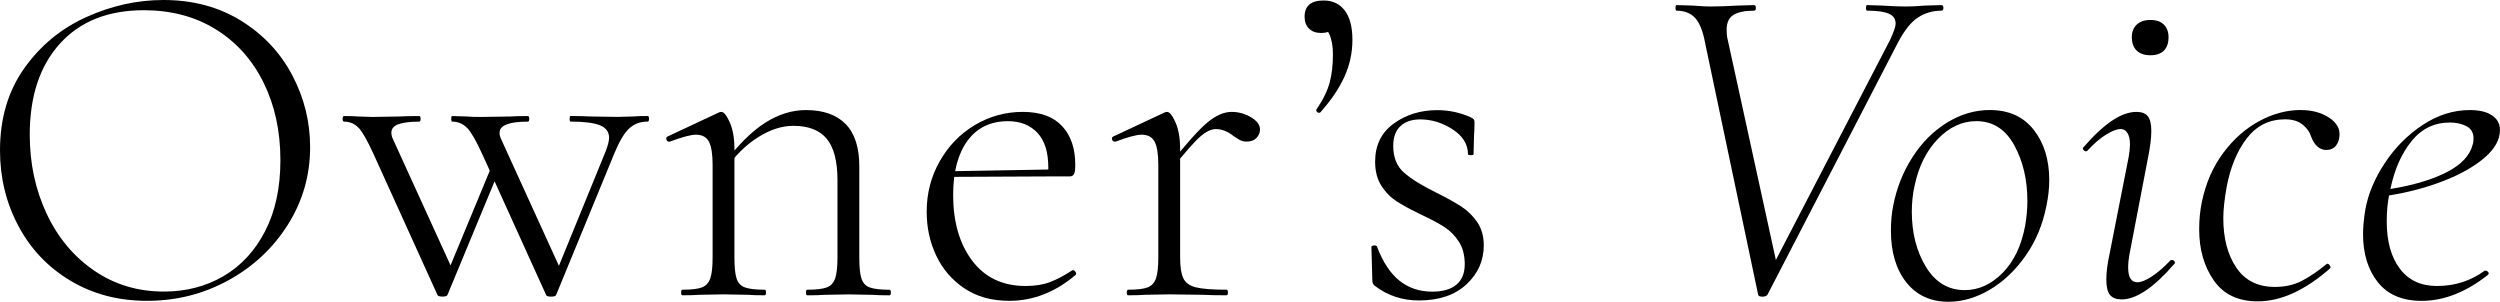
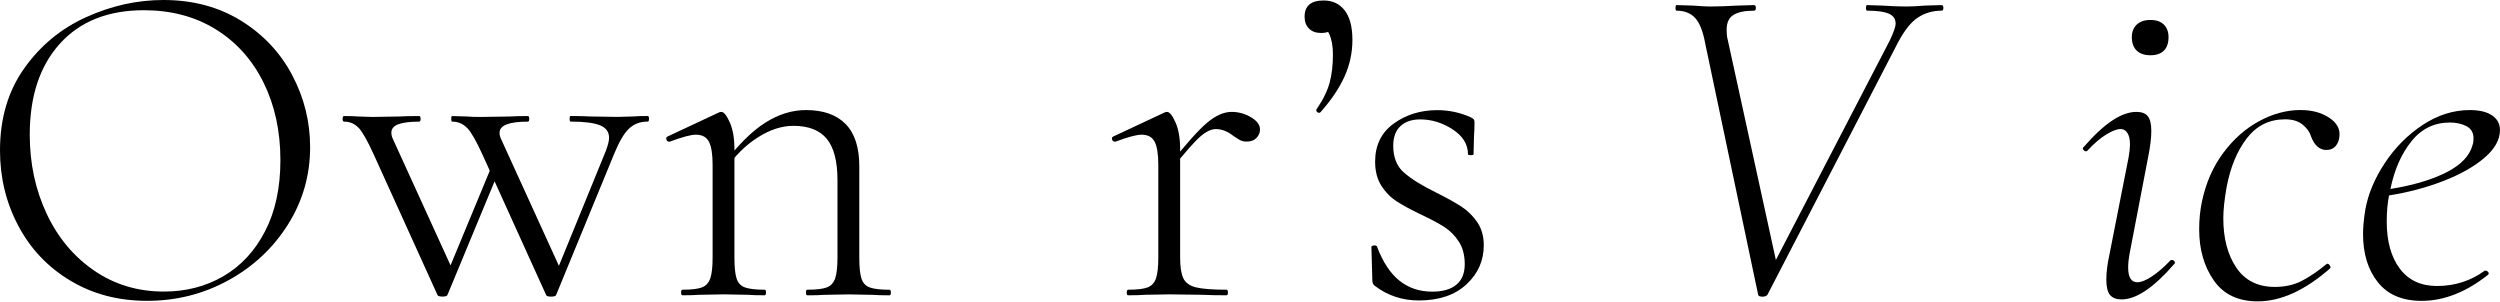
<svg xmlns="http://www.w3.org/2000/svg" id="_レイヤー_2" data-name="レイヤー 2" viewBox="0 0 618.47 74.65">
  <g id="_レイヤー_1-2" data-name="レイヤー 1">
    <g>
      <path d="M17.4,69.43c-5.55-3.33-9.84-7.85-12.86-13.55C1.51,50.17,0,43.95,0,37.21c0-7.89,1.99-14.64,5.97-20.27,3.98-5.63,9.09-9.86,15.33-12.69C27.54,1.42,33.92,0,40.43,0c7.27,0,13.67,1.71,19.18,5.11,5.51,3.41,9.74,7.91,12.69,13.5,2.95,5.59,4.42,11.52,4.42,17.8,0,6.97-1.84,13.36-5.51,19.18-3.68,5.82-8.6,10.41-14.76,13.78-6.17,3.37-12.85,5.05-20.04,5.05s-13.46-1.67-19.01-5ZM55.24,68.34c4.36-2.53,7.81-6.24,10.34-11.14,2.53-4.9,3.79-10.76,3.79-17.57,0-7.2-1.4-13.61-4.19-19.24-2.8-5.63-6.74-10.01-11.83-13.15-5.09-3.14-11.01-4.71-17.74-4.71-8.88,0-15.81,2.76-20.79,8.27-4.98,5.51-7.46,13.02-7.46,22.51,0,7.12,1.4,13.65,4.19,19.58,2.79,5.93,6.72,10.62,11.77,14.07,5.05,3.45,10.8,5.17,17.23,5.17,5.44,0,10.34-1.26,14.7-3.79Z" />
      <path d="M88.72,31.64c-.96-1.03-2.16-1.55-3.62-1.55-.23,0-.34-.23-.34-.69s.11-.69.34-.69c1.53,0,2.72.04,3.56.11l3.45.11,6.66-.11c1.15-.08,2.79-.11,4.94-.11.23,0,.34.23.34.69s-.12.69-.34.69c-2.22,0-3.92.21-5.11.63-1.19.42-1.78,1.13-1.78,2.12,0,.54.15,1.11.46,1.72l14.93,32.73-2.76,3.21,12.52-30.21,1.61,1.61-12.86,31.01c-.08.31-.5.46-1.26.46s-1.19-.15-1.26-.46l-15.74-34.69c-1.53-3.37-2.78-5.57-3.73-6.6ZM115.54,31.64c-1-1.03-2.22-1.55-3.68-1.55-.15,0-.23-.23-.23-.69s.08-.69.23-.69l3.68.11c.76.08,1.91.11,3.45.11l7.24-.11c1.07-.08,2.53-.11,4.36-.11.23,0,.34.23.34.69s-.12.69-.34.69c-4.67,0-7.01.92-7.01,2.76,0,.54.15,1.11.46,1.72l14.93,32.73-2.64,3.21,13.55-33.19c.54-1.45.8-2.53.8-3.22,0-1.45-.75-2.49-2.24-3.1-1.49-.61-3.92-.92-7.29-.92-.15,0-.23-.23-.23-.69s.08-.69.23-.69c2.07,0,3.64.04,4.71.11l6.89.11,4.02-.11c.69-.08,1.84-.11,3.45-.11.23,0,.34.23.34.69s-.12.69-.34.69c-1.84,0-3.37.57-4.59,1.72-1.23,1.15-2.45,3.22-3.67,6.2l-14.36,34.92c-.08.31-.5.46-1.26.46s-1.19-.15-1.26-.46l-15.73-34.69c-1.53-3.37-2.8-5.57-3.79-6.6Z" />
      <path d="M168.49,72.36c0-.46.12-.69.34-.69,2.22,0,3.83-.19,4.82-.57.99-.38,1.68-1.13,2.07-2.24.38-1.11.57-2.81.57-5.11v-22.97c0-2.68-.31-4.59-.92-5.74-.61-1.15-1.69-1.72-3.22-1.72-1.23,0-3.37.57-6.43,1.72h-.23c-.31,0-.52-.17-.63-.52-.12-.34-.02-.59.29-.75l12.75-5.97c.15-.08.34-.11.57-.11.61,0,1.3.86,2.07,2.58.76,1.72,1.15,3.92,1.15,6.6v26.88c0,2.3.17,4,.52,5.11.34,1.11,1.03,1.86,2.07,2.24,1.03.38,2.66.57,4.88.57.23,0,.34.23.34.69s-.12.69-.34.69c-1.76,0-3.14-.04-4.13-.12l-5.97-.11-6.09.11c-1,.08-2.37.12-4.13.12-.23,0-.34-.23-.34-.69ZM199.38,72.36c0-.46.12-.69.34-.69,2.22,0,3.83-.19,4.82-.57,1-.38,1.68-1.13,2.07-2.24.38-1.11.57-2.81.57-5.11v-19.18c0-4.67-.88-8.08-2.64-10.22-1.76-2.14-4.52-3.22-8.27-3.22-2.91,0-5.88.98-8.9,2.93-3.03,1.95-5.65,4.58-7.87,7.87l-.46-1.38c3.52-4.67,6.93-8.06,10.22-10.16,3.29-2.1,6.66-3.16,10.11-3.16,4.29,0,7.56,1.15,9.82,3.45,2.26,2.3,3.39,5.78,3.39,10.45v22.63c0,2.3.17,4,.52,5.11.34,1.11,1.03,1.86,2.07,2.24,1.03.38,2.66.57,4.88.57.23,0,.34.23.34.69s-.12.69-.34.69c-1.76,0-3.14-.04-4.13-.12l-5.97-.11-6.09.11c-1,.08-2.37.12-4.13.12-.23,0-.34-.23-.34-.69Z" />
-       <path d="M238.55,71.32c-3.06-2.07-5.38-4.77-6.95-8.1-1.57-3.33-2.35-6.95-2.35-10.85,0-4.52,1.07-8.67,3.22-12.46,2.14-3.79,5.03-6.78,8.67-8.96,3.64-2.18,7.6-3.27,11.89-3.27s7.52,1.17,9.71,3.5c2.18,2.34,3.27,5.53,3.27,9.59,0,1.07-.1,1.82-.29,2.24-.19.42-.56.63-1.09.63h-5.4c.08-.54.11-1.26.11-2.18,0-3.83-.9-6.7-2.7-8.61-1.8-1.91-4.23-2.87-7.29-2.87-4.29,0-7.62,1.61-9.99,4.82-2.37,3.22-3.56,7.7-3.56,13.44,0,6.66,1.57,12.08,4.71,16.25,3.14,4.17,7.54,6.26,13.21,6.26,2.37,0,4.4-.33,6.09-.98,1.68-.65,3.52-1.63,5.51-2.93h.11c.23,0,.44.13.63.4.19.27.21.52.06.75-5.05,4.29-10.53,6.43-16.42,6.43-4.36,0-8.08-1.03-11.14-3.1ZM234.18,42.38l26.19-.46v1.72l-26.07.12-.11-1.38Z" />
      <path d="M278.75,72.36c0-.46.12-.69.34-.69,2.22,0,3.83-.19,4.82-.57.99-.38,1.68-1.13,2.07-2.24.38-1.11.57-2.81.57-5.11v-22.97c0-2.68-.31-4.59-.92-5.74-.61-1.15-1.69-1.72-3.22-1.72-1.23,0-3.37.57-6.43,1.72h-.23c-.31,0-.52-.17-.63-.52-.12-.34-.02-.59.29-.75l12.75-5.97c.15-.08.34-.11.57-.11.61,0,1.3.86,2.07,2.58.76,1.72,1.15,3.92,1.15,6.6v26.88c0,2.3.27,4,.8,5.11.53,1.11,1.59,1.86,3.16,2.24,1.57.38,4.08.57,7.52.57.23,0,.34.23.34.69s-.12.69-.34.69c-2.45,0-4.4-.04-5.86-.12l-8.27-.11-6.09.11c-1,.08-2.37.12-4.13.12-.23,0-.34-.23-.34-.69ZM298.67,30.32c2.11-1.76,4.12-2.64,6.03-2.64,1.68,0,3.27.44,4.77,1.32,1.49.88,2.24,1.9,2.24,3.04,0,.77-.29,1.46-.86,2.07-.57.61-1.4.92-2.47.92-.77,0-1.46-.21-2.07-.63-.61-.42-1-.67-1.15-.75-1.46-1.15-2.91-1.72-4.36-1.72-1.15,0-2.43.61-3.85,1.84-1.42,1.23-3.81,3.94-7.18,8.15l-.46-1.15c4.13-5.21,7.25-8.69,9.36-10.45Z" />
      <path d="M332.67,2.58c1.26,1.65,1.9,4.08,1.9,7.29s-.67,6.28-2.01,9.19c-1.34,2.91-3.31,5.82-5.92,8.73-.08.08-.19.11-.34.11-.23,0-.42-.11-.57-.34-.15-.23-.15-.42,0-.57,1.61-2.37,2.68-4.57,3.22-6.6.54-2.03.8-4.34.8-6.95,0-2.07-.31-3.75-.92-5.05-.61-1.3-1.42-2.45-2.41-3.45l4.36-.8c.08,1.3-.25,2.3-.98,2.99-.73.69-1.71,1.03-2.93,1.03-1.3,0-2.32-.36-3.04-1.09-.73-.73-1.09-1.7-1.09-2.93,0-2.68,1.57-4.02,4.71-4.02,2.22,0,3.96.82,5.23,2.47Z" />
      <path d="M347.31,42.67c1.76,1.57,4.44,3.24,8.04,5,2.6,1.3,4.67,2.45,6.2,3.45,1.53,1,2.83,2.28,3.91,3.85,1.07,1.57,1.61,3.47,1.61,5.69,0,3.83-1.44,7.06-4.31,9.71s-6.8,3.96-11.77,3.96c-4.06,0-7.66-1.19-10.8-3.56-.46-.3-.69-.76-.69-1.38l-.23-8.27c0-.23.21-.36.63-.4.42-.04.67.06.75.29,1.45,3.83,3.31,6.64,5.57,8.44,2.26,1.8,4.96,2.7,8.1,2.7,2.6,0,4.59-.57,5.97-1.72,1.38-1.15,2.07-2.83,2.07-5.05s-.48-4.08-1.44-5.57c-.96-1.49-2.14-2.7-3.56-3.62-1.42-.92-3.35-1.95-5.8-3.1-2.53-1.22-4.54-2.31-6.03-3.27-1.49-.96-2.76-2.24-3.79-3.85-1.03-1.61-1.55-3.6-1.55-5.97,0-4.06,1.53-7.2,4.59-9.42,3.06-2.22,6.66-3.33,10.8-3.33,2.83,0,5.55.57,8.16,1.72.46.23.75.42.86.57.11.15.17.38.17.69,0,1.46-.04,2.6-.12,3.45l-.11,4.48c0,.15-.23.23-.69.23s-.69-.08-.69-.23c0-2.45-1.26-4.5-3.79-6.15-2.53-1.65-5.21-2.47-8.04-2.47-2.07,0-3.7.56-4.88,1.67-1.19,1.11-1.78,2.74-1.78,4.88,0,2.83.88,5.04,2.64,6.6Z" />
      <path d="M480.77,1.95c0,.46-.15.69-.46.69-2.14,0-4.08.56-5.8,1.67-1.72,1.11-3.39,3.2-5,6.26l-32.27,62.36c-.23.31-.65.46-1.26.46s-.96-.15-1.03-.46l-13.09-62.13c-.54-2.99-1.36-5.09-2.47-6.32-1.11-1.22-2.66-1.84-4.65-1.84-.15,0-.23-.23-.23-.69s.08-.69.23-.69l4.02.12c1.99.15,3.41.23,4.25.23,1.91,0,4.17-.08,6.78-.23l4.13-.12c.3,0,.46.23.46.69s-.15.69-.46.69c-2.22,0-3.91.34-5.05,1.03s-1.72,1.92-1.72,3.68c0,1,.08,1.76.23,2.3l11.95,54.67,28.25-54.44c.92-1.99,1.38-3.33,1.38-4.02,0-1.15-.56-1.97-1.67-2.47-1.11-.5-2.89-.75-5.34-.75-.23,0-.34-.23-.34-.69s.11-.69.34-.69l3.67.12c2.3.15,4.29.23,5.97.23,1.22,0,2.76-.08,4.59-.23l4.13-.12c.3,0,.46.23.46.69Z" />
-       <path d="M471.58,69.83c-2.53-3.22-3.79-7.47-3.79-12.75,0-2.3.19-4.36.57-6.2.84-4.37,2.43-8.37,4.77-12,2.33-3.64,5.19-6.49,8.56-8.56,3.37-2.07,6.89-3.1,10.57-3.1,4.67,0,8.29,1.63,10.85,4.88,2.56,3.26,3.85,7.41,3.85,12.46,0,1.99-.23,4.1-.69,6.32-.92,4.67-2.64,8.8-5.17,12.4-2.53,3.6-5.47,6.39-8.84,8.38-3.37,1.99-6.78,2.99-10.22,2.99-4.44,0-7.92-1.61-10.45-4.82ZM495.41,67.53c2.79-2.83,4.65-6.7,5.57-11.6.38-2.14.57-4.21.57-6.2,0-5.28-1.09-9.9-3.27-13.84-2.18-3.94-5.3-5.92-9.36-5.92-3.52,0-6.7,1.48-9.53,4.42-2.83,2.95-4.75,6.8-5.74,11.54-.46,2.07-.69,4.21-.69,6.43,0,5.28,1.17,9.84,3.5,13.67,2.33,3.83,5.53,5.74,9.59,5.74,3.45,0,6.56-1.42,9.36-4.25Z" />
      <path d="M522,72.99c-.61-.73-.92-2.01-.92-3.85s.27-3.87.8-6.32l4.71-23.89c.23-1.3.34-2.37.34-3.22,0-1.22-.21-2.16-.63-2.81-.42-.65-.98-.98-1.67-.98-.92,0-2.12.46-3.62,1.38-1.49.92-3.04,2.26-4.65,4.02-.08.08-.19.11-.34.11-.23,0-.44-.13-.63-.4-.19-.27-.17-.48.06-.63,2.6-2.99,4.98-5.19,7.12-6.6,2.14-1.42,4.13-2.12,5.97-2.12,1.3,0,2.24.36,2.81,1.09.57.73.86,1.93.86,3.62s-.27,3.94-.8,6.55l-4.59,23.89c-.23,1.23-.34,2.34-.34,3.33,0,2.45.76,3.67,2.3,3.67.92,0,2.1-.48,3.56-1.44,1.45-.96,2.99-2.28,4.59-3.96.08-.08.19-.12.34-.12.3,0,.53.13.69.4.15.27.12.48-.11.63-5.05,5.82-9.38,8.73-12.98,8.73-1.3,0-2.26-.36-2.87-1.09ZM528.6,12.52c-.8-.76-1.21-1.88-1.21-3.33,0-1.3.4-2.33,1.21-3.1.8-.76,1.93-1.15,3.39-1.15s2.56.38,3.33,1.15c.76.77,1.15,1.8,1.15,3.1,0,1.46-.38,2.57-1.15,3.33-.77.77-1.88,1.15-3.33,1.15s-2.58-.38-3.39-1.15Z" />
      <path d="M547.67,69.37c-2.41-3.45-3.62-7.66-3.62-12.63,0-2.45.23-4.75.69-6.89.99-4.67,2.77-8.71,5.34-12.12,2.56-3.41,5.53-6.01,8.9-7.81,3.37-1.8,6.74-2.7,10.11-2.7,2.83,0,5.21.63,7.12,1.9,1.91,1.26,2.76,2.81,2.53,4.65-.08.92-.38,1.71-.92,2.35-.54.65-1.3.98-2.3.98-1.68,0-2.95-1.11-3.79-3.33-.31-1.07-1-2.05-2.07-2.93-1.07-.88-2.53-1.32-4.36-1.32-3.91,0-7.06,1.57-9.48,4.71-2.41,3.14-4.08,7.2-5,12.17-.54,3.06-.8,5.59-.8,7.58,0,4.98,1.07,9.06,3.22,12.23,2.14,3.18,5.32,4.77,9.53,4.77,2.53,0,4.75-.5,6.66-1.49,1.91-.99,3.94-2.37,6.09-4.13l.23-.12c.23,0,.44.15.63.46.19.31.21.54.06.69-6.2,5.44-12.17,8.16-17.92,8.16-4.82,0-8.44-1.72-10.85-5.17Z" />
      <path d="M614.68,38.99c-2.53,2.18-5.9,4.1-10.11,5.74-4.21,1.65-8.73,2.85-13.55,3.62-.38,1.92-.57,4.06-.57,6.43,0,4.9,1.07,8.79,3.22,11.66,2.14,2.87,5.21,4.31,9.19,4.31,4.44,0,8.38-1.26,11.83-3.79h.23c.23,0,.44.12.63.35.19.23.17.46-.06.69-5.44,4.29-10.91,6.43-16.42,6.43-4.75,0-8.35-1.53-10.8-4.59-2.45-3.06-3.68-7.04-3.68-11.94,0-1.76.19-3.79.57-6.09.69-3.83,2.3-7.66,4.82-11.48,2.53-3.83,5.65-6.97,9.36-9.42,3.71-2.45,7.6-3.68,11.66-3.68,2.37,0,4.21.44,5.51,1.32,1.3.88,1.95,2.09,1.95,3.62,0,2.37-1.26,4.65-3.79,6.83ZM596.59,34.92c-2.49,3.06-4.23,7.01-5.23,11.83,5.67-.92,10.3-2.3,13.9-4.14,3.6-1.84,5.74-4.1,6.43-6.78.15-.38.23-.92.23-1.61,0-1.38-.57-2.37-1.72-2.99-1.15-.61-2.53-.92-4.13-.92-3.83,0-6.99,1.53-9.48,4.59Z" />
    </g>
  </g>
</svg>